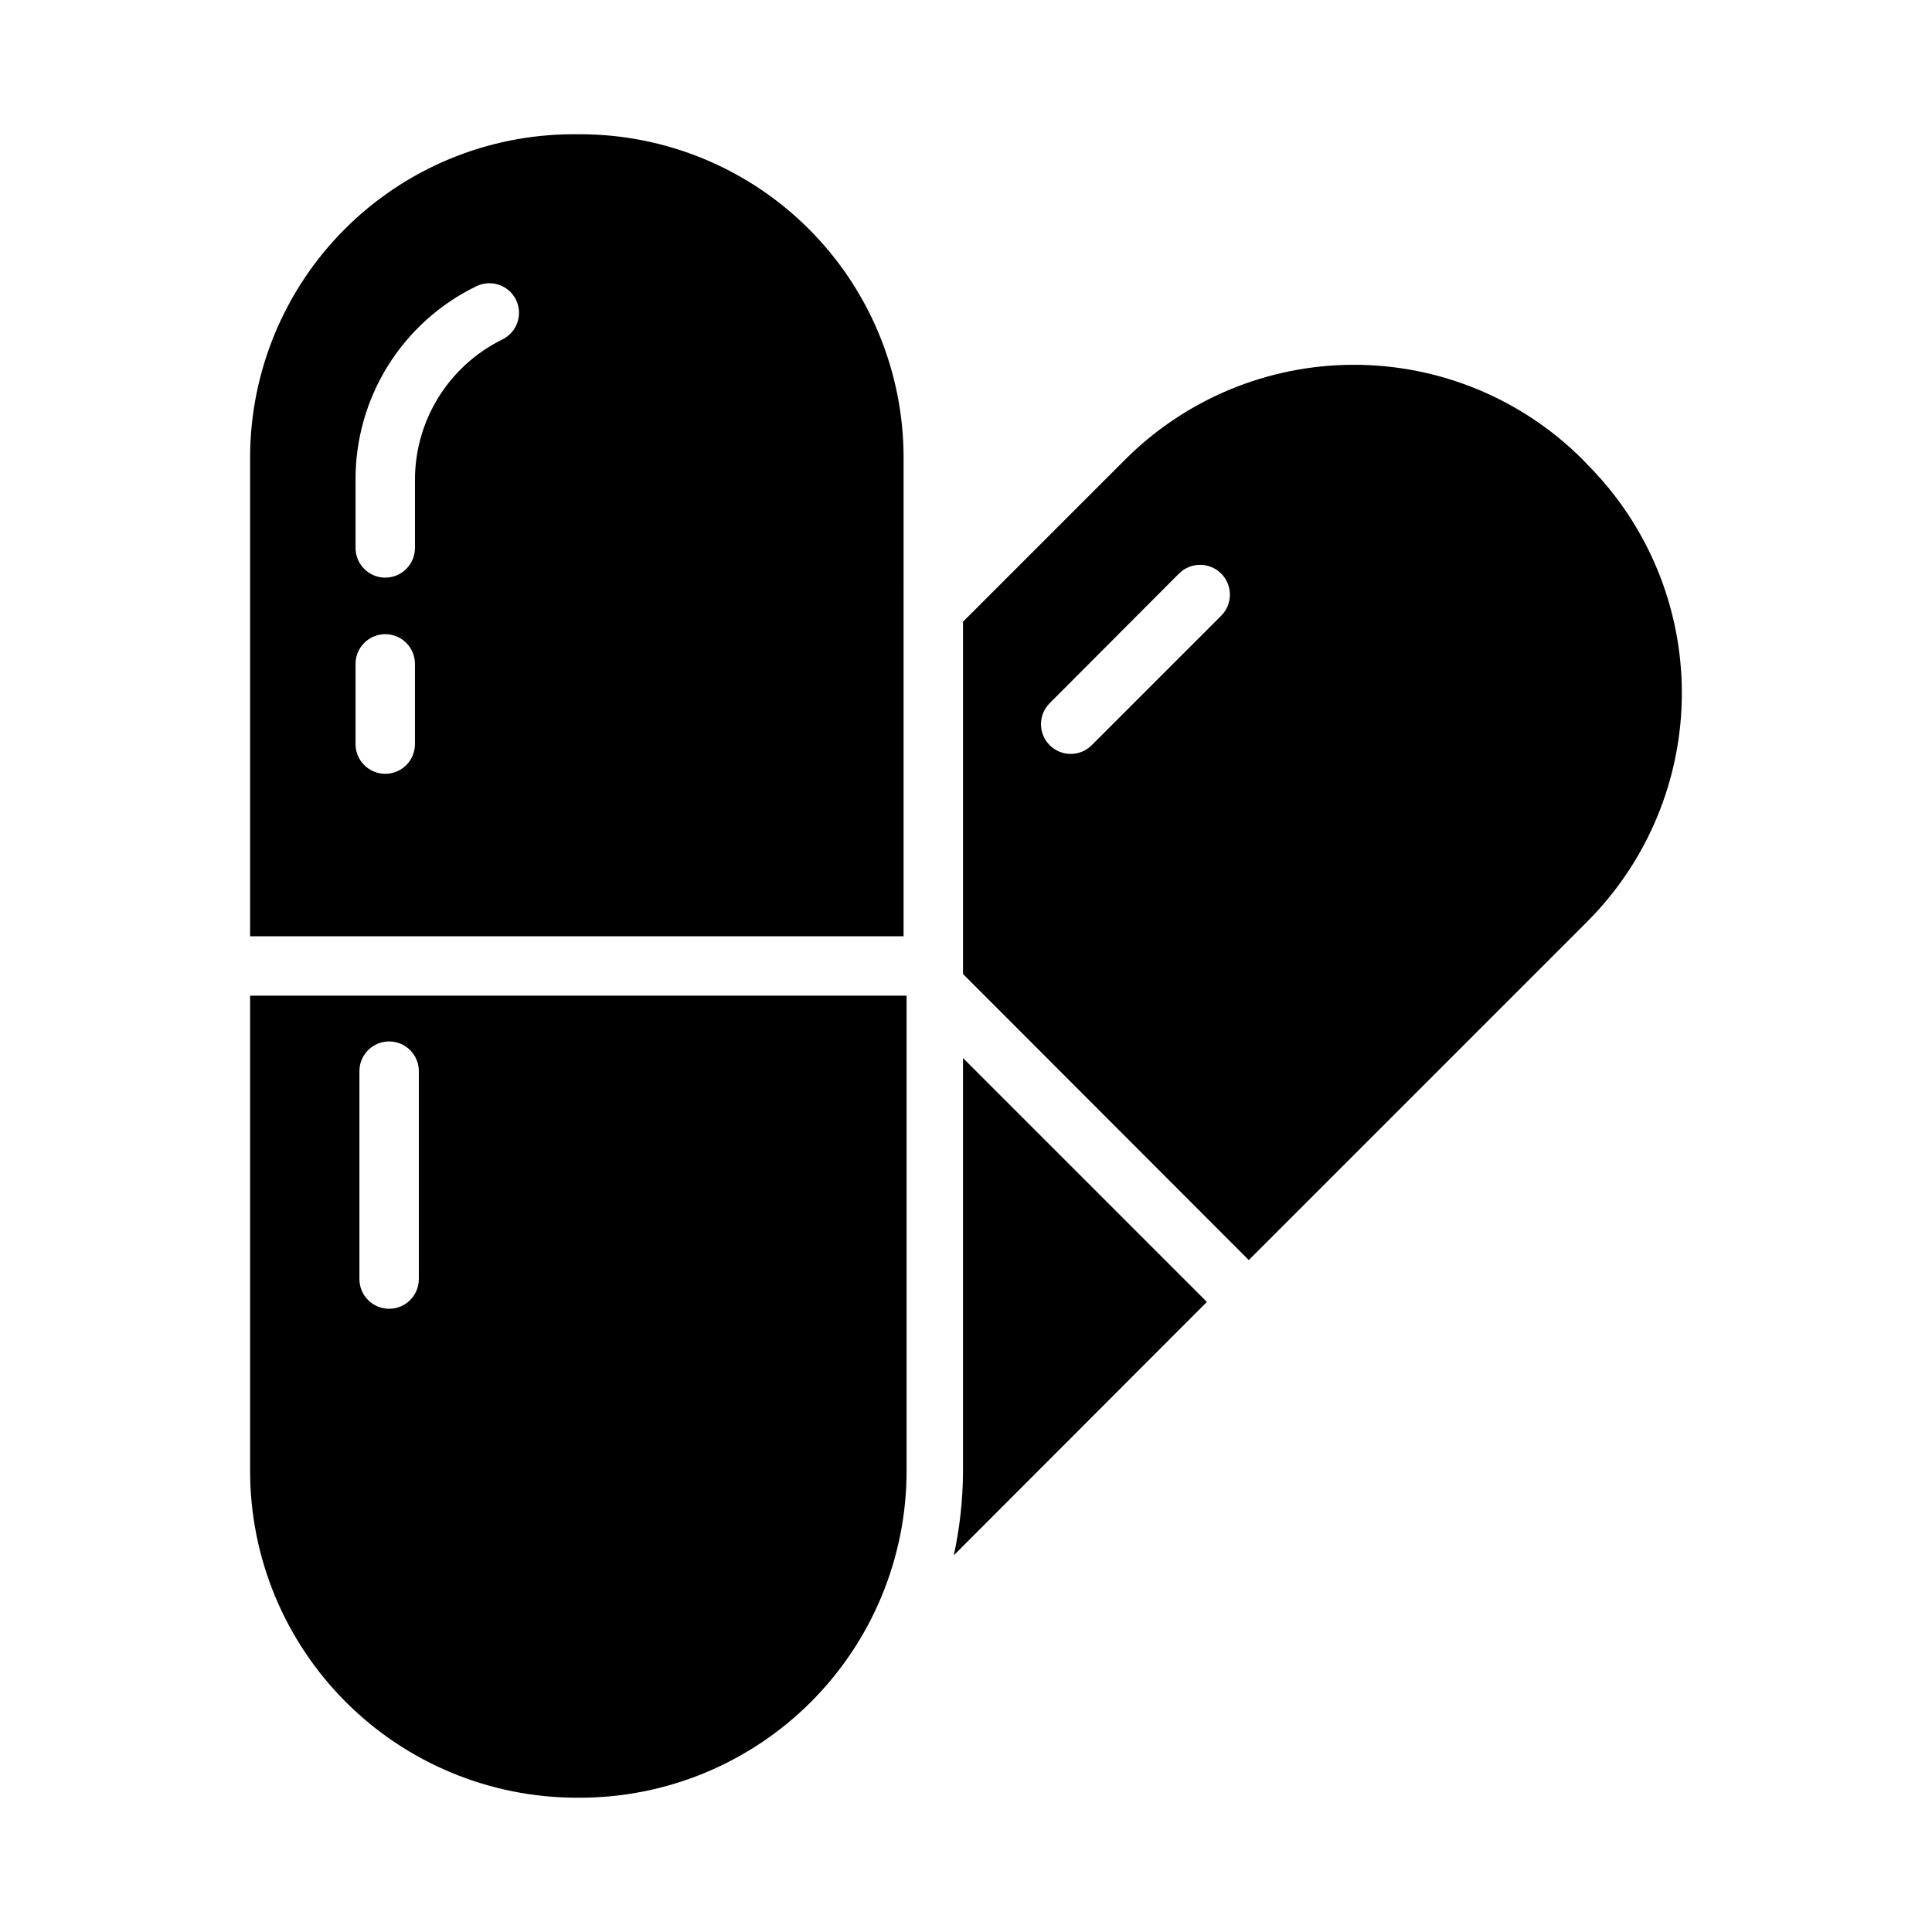
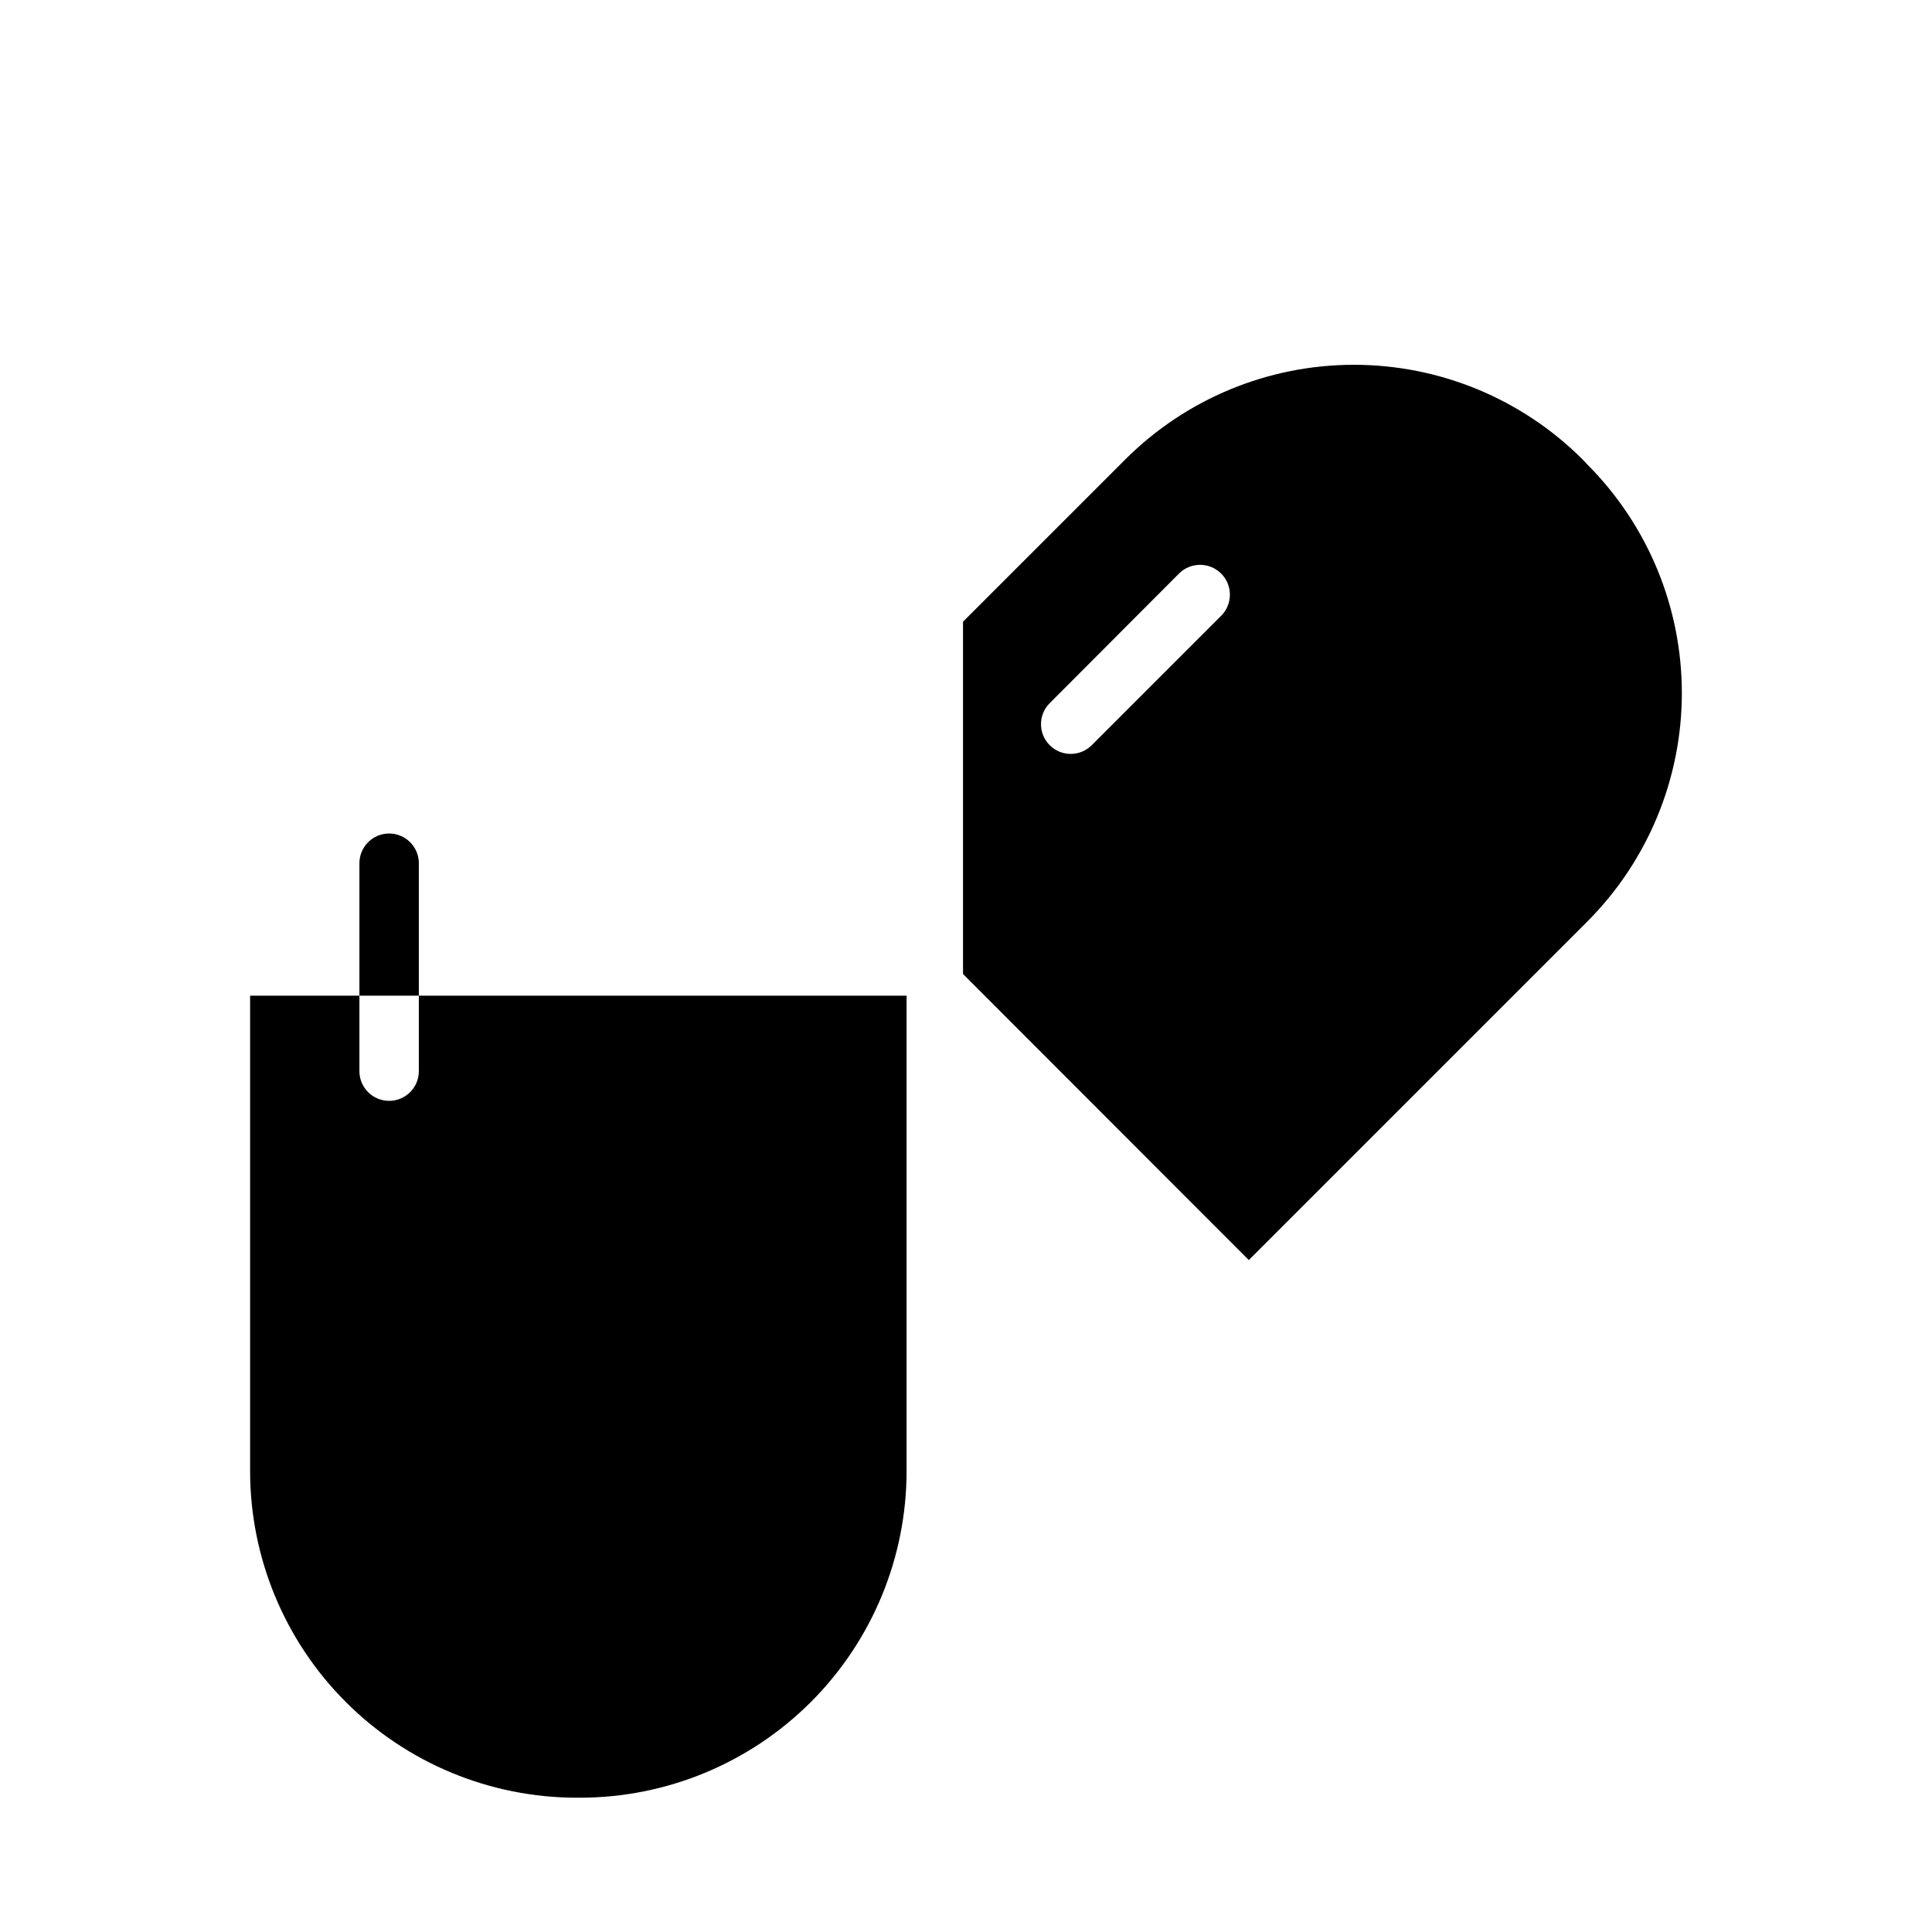
<svg xmlns="http://www.w3.org/2000/svg" fill="#000000" width="800px" height="800px" version="1.1" viewBox="144 144 512 512">
  <g>
-     <path d="m399.21 534.21c-0.055 7.387-0.871 14.746-2.441 21.965l67.07-67.148-64.629-64.629z" />
    <path d="m442.27 265.7-43.059 43.059v93.363l75.73 75.809 89.742-89.742h-0.004c16.027-16.07 25.027-37.84 25.027-60.535 0-22.699-9-44.469-25.027-60.539l-1.34-1.418 0.004 0.004c-16.07-16.027-37.84-25.027-60.535-25.027-22.699 0-44.469 9-60.539 25.027zm25.348 41.484-34.32 34.32c-3.086 3.066-8.074 3.051-11.137-0.039-3.066-3.086-3.051-8.074 0.039-11.137l34.242-34.32v-0.004c3.086-3.086 8.09-3.086 11.18 0 3.086 3.09 3.086 8.094 0 11.18z" />
-     <path d="m210.28 407.87v125.95c0 22.965 9.125 44.988 25.363 61.23 16.238 16.238 38.266 25.359 61.23 25.359h0.789c22.965 0 44.988-9.121 61.227-25.359 16.242-16.242 25.363-38.266 25.363-61.23v-125.95zm44.715 19.996v55.105-0.004c0 4.348-3.523 7.871-7.871 7.871s-7.875-3.523-7.875-7.871v-55.105 0.004c0-4.348 3.527-7.875 7.875-7.875s7.871 3.527 7.871 7.875z" />
-     <path d="m297.66 179.58h-1.969c-22.668 0.082-44.383 9.141-60.387 25.191-16.008 16.051-25.004 37.789-25.027 60.457v126.89h173.18l0.004-126.89c-0.023-22.738-9.074-44.535-25.164-60.594-16.094-16.062-37.906-25.074-60.641-25.055zm-43.691 140.36v21.254c0 2.086-0.828 4.09-2.305 5.566-1.477 1.477-3.481 2.305-5.566 2.305-4.348 0-7.875-3.523-7.875-7.871v-21.254c0-4.348 3.527-7.875 7.875-7.875 4.348 0 7.871 3.527 7.871 7.875zm26.766-96.512c0.922 1.879 1.059 4.047 0.379 6.027-0.68 1.977-2.121 3.606-4 4.519-6.957 3.418-12.812 8.723-16.906 15.305-4.09 6.582-6.254 14.18-6.238 21.93v18.027c-0.008 2.106-0.859 4.117-2.363 5.59-2.258 2.215-5.625 2.863-8.543 1.641-2.918-1.219-4.824-4.066-4.84-7.231v-18.027c-0.051-10.695 2.926-21.191 8.578-30.273 5.656-9.078 13.762-16.379 23.383-21.051 3.894-1.934 8.613-0.348 10.551 3.543z" />
+     <path d="m210.28 407.87v125.95c0 22.965 9.125 44.988 25.363 61.23 16.238 16.238 38.266 25.359 61.23 25.359h0.789c22.965 0 44.988-9.121 61.227-25.359 16.242-16.242 25.363-38.266 25.363-61.23v-125.95zm44.715 19.996c0 4.348-3.523 7.871-7.871 7.871s-7.875-3.523-7.875-7.871v-55.105 0.004c0-4.348 3.527-7.875 7.875-7.875s7.871 3.527 7.871 7.875z" />
  </g>
</svg>